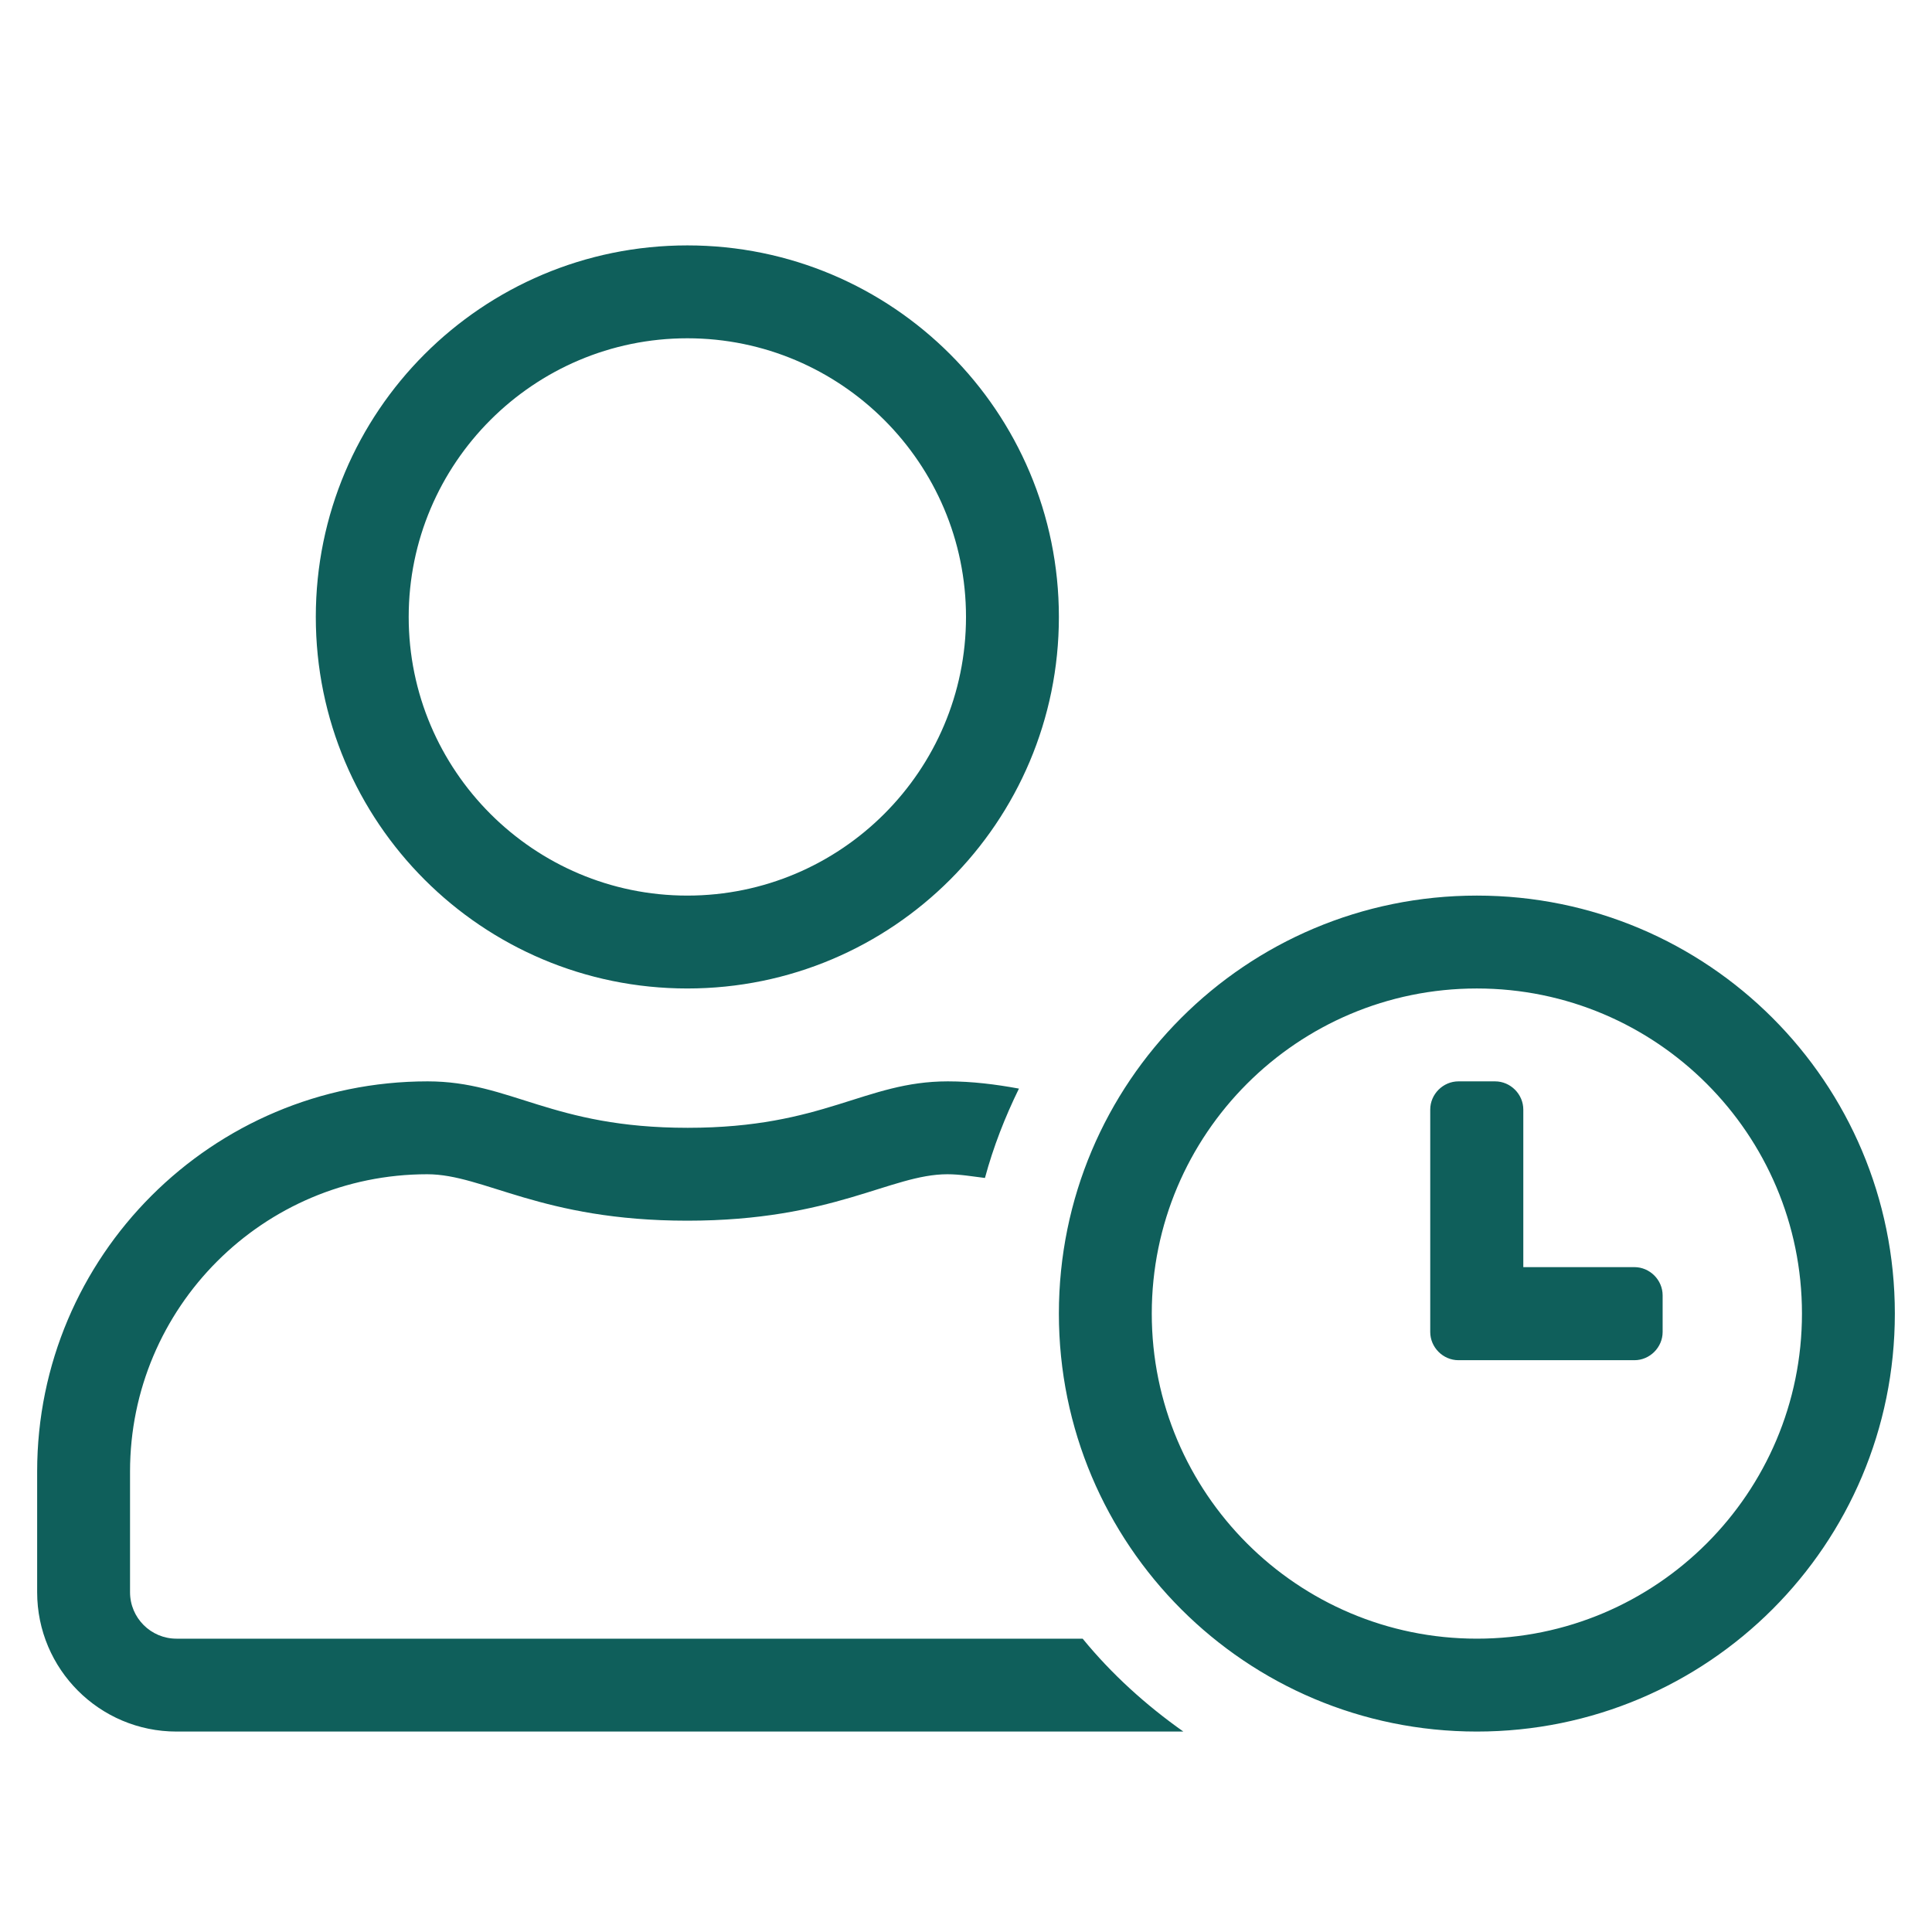
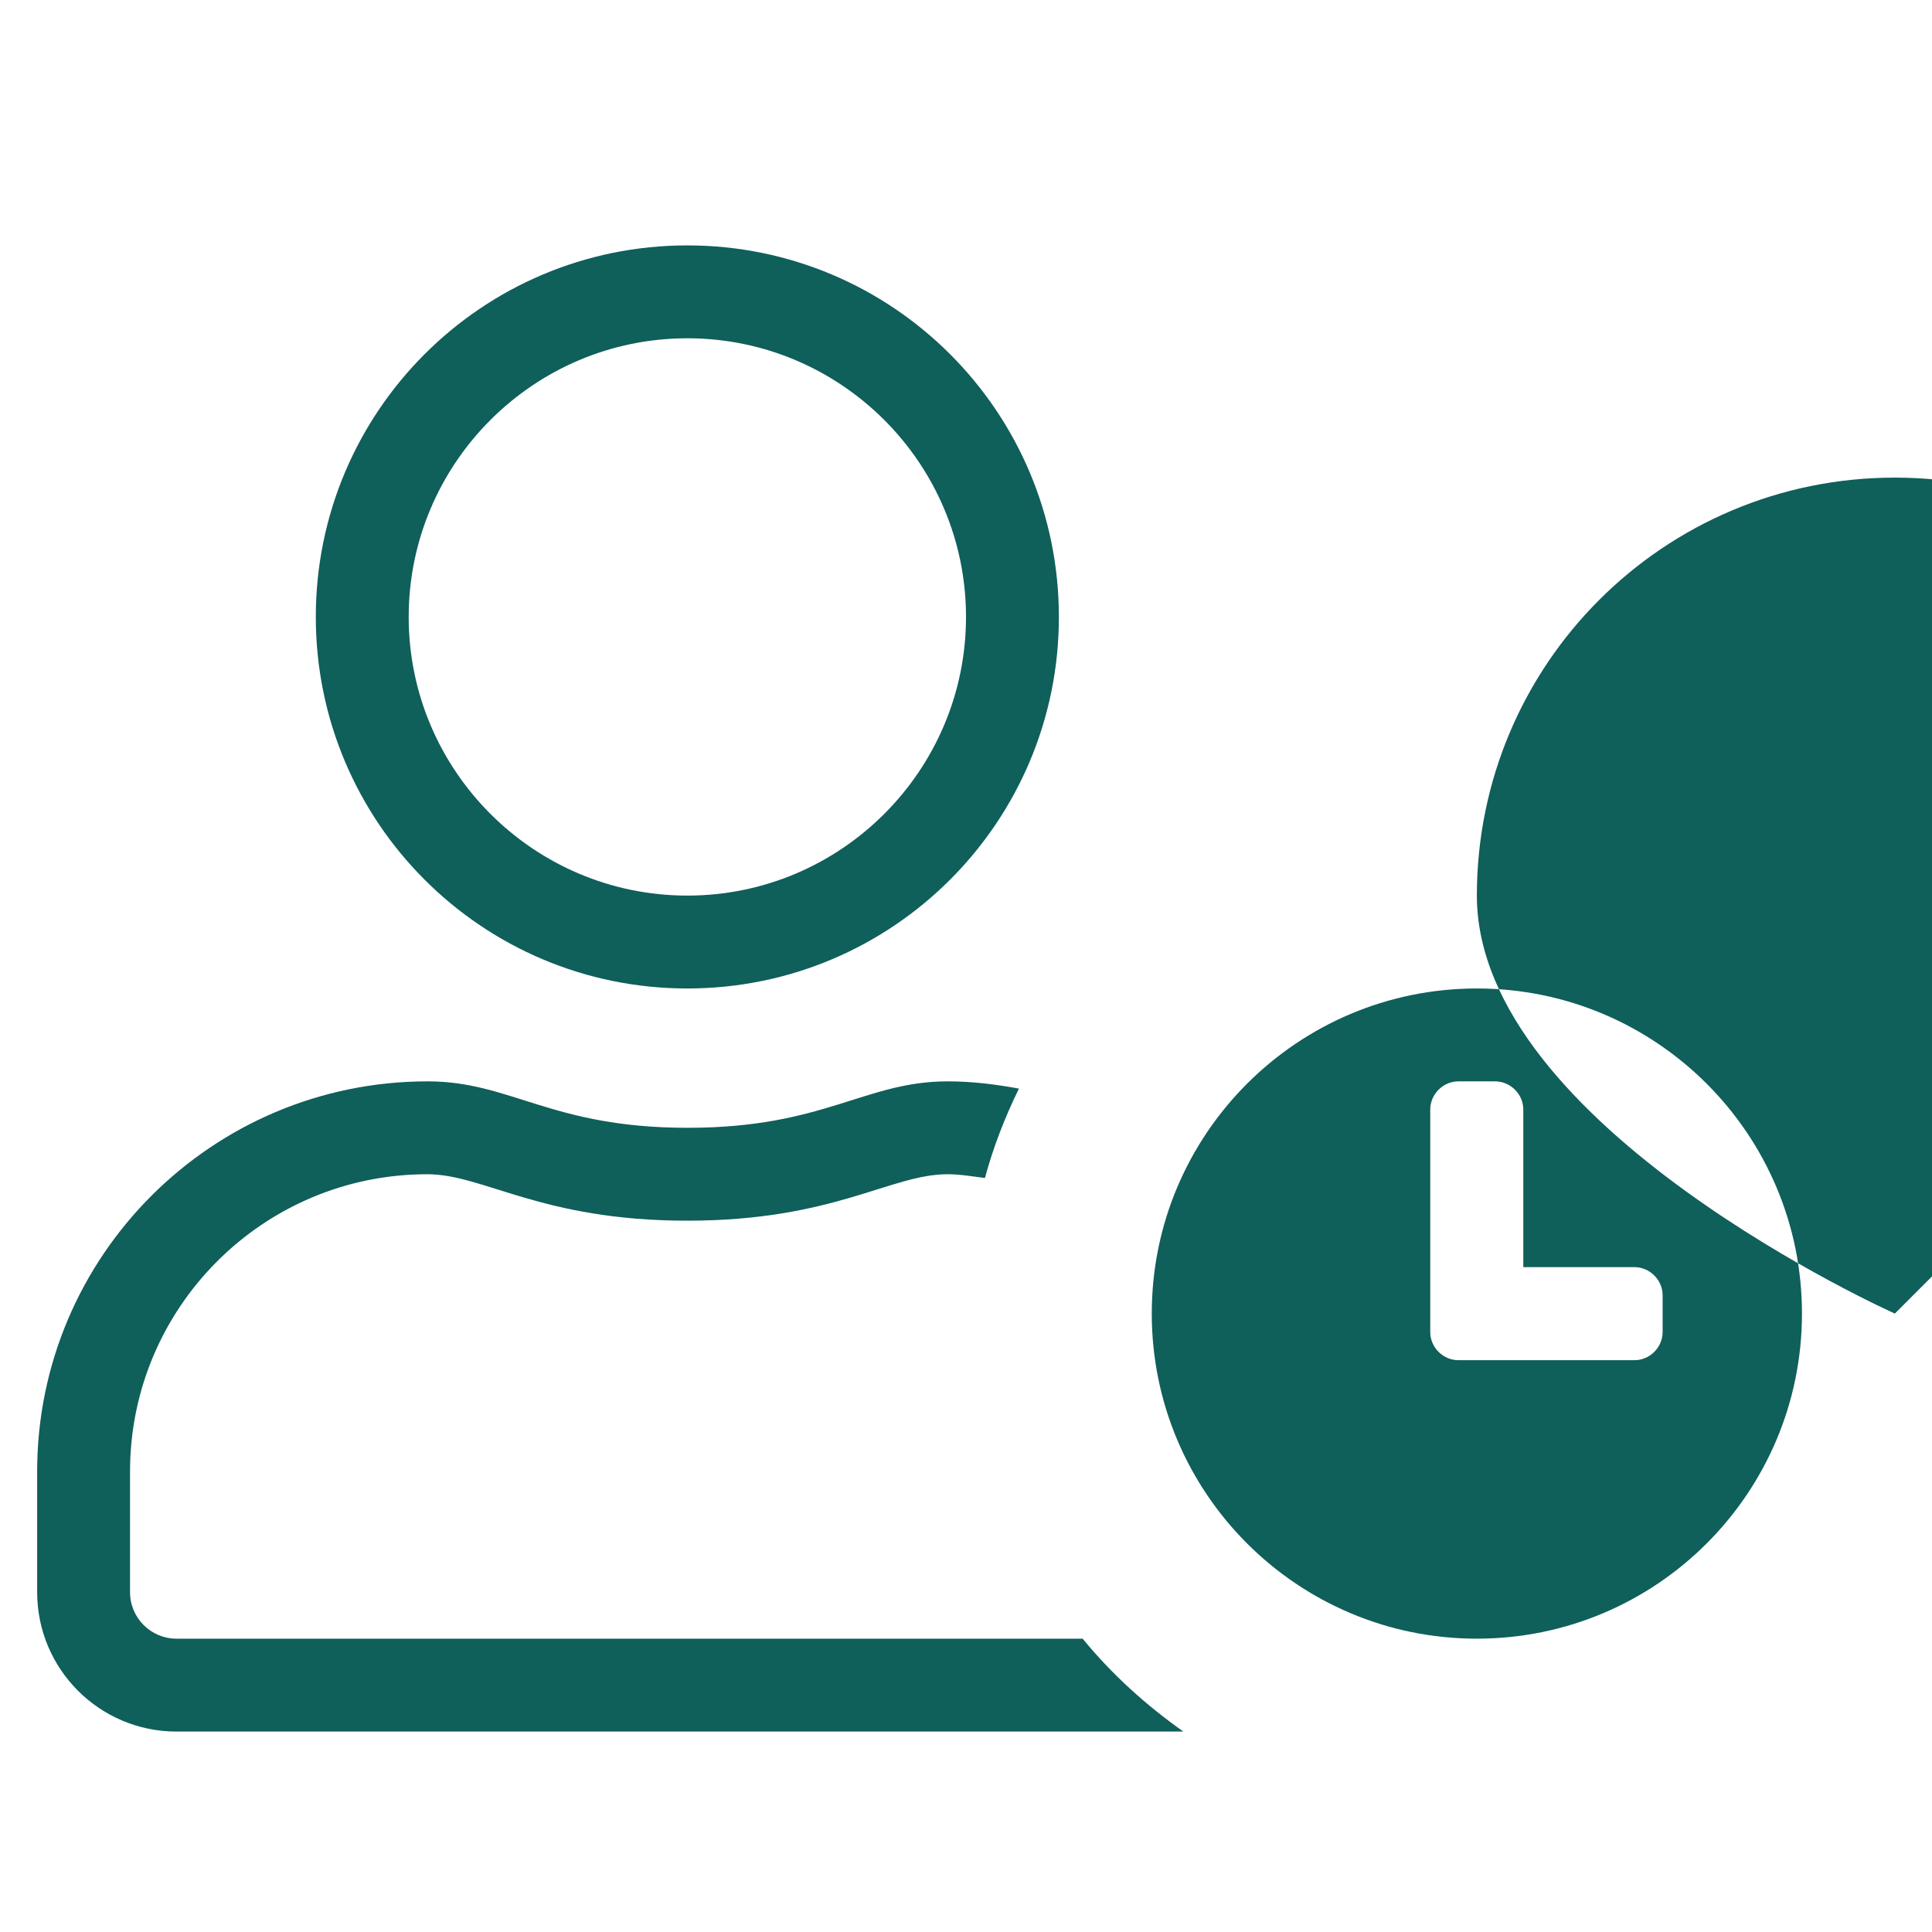
<svg xmlns="http://www.w3.org/2000/svg" id="a" viewBox="0 0 104 104">
  <defs>
    <style>
      .cls-1 {
        fill: #0f5f5b;
      }
    </style>
  </defs>
-   <path class="cls-1" d="M63.7,93.21H9.5c-4.14,0-7.5-3.36-7.5-7.5v-6.5c0-11.59,9.41-21,21.02-21,4.5,0,6.64,2.5,14,2.5s9.52-2.5,14-2.5c1.31,0,2.58.16,3.83.39-.75,1.53-1.38,3.14-1.83,4.81-.67-.08-1.33-.2-2.02-.2-3.06,0-6.12,2.5-14,2.5s-10.94-2.5-14-2.5c-8.83,0-16,7.17-16,16v6.5c0,1.38,1.12,2.5,2.5,2.5h48.78c1.56,1.91,3.41,3.58,5.42,5ZM17,33.21c0-11.05,8.95-20,20-20s20,8.95,20,20-8.95,20-20,20-20-8.95-20-20ZM22,33.21c0,8.27,6.73,15,15,15s15-6.73,15-15-6.73-15-15-15-15,6.73-15,15ZM102,70.71c0,12.44-10.06,22.5-22.5,22.5s-22.5-10.06-22.5-22.5,10.06-22.5,22.5-22.5,22.5,10.06,22.5,22.5ZM97,70.71c0-9.66-7.84-17.5-17.5-17.5s-17.5,7.84-17.5,17.5,7.84,17.5,17.5,17.5,17.5-7.84,17.5-17.5ZM89.5,69.73v1.97c0,.83-.69,1.52-1.52,1.52h-9.47c-.83,0-1.52-.69-1.52-1.52v-11.97c0-.83.69-1.52,1.52-1.52h1.97c.83,0,1.52.69,1.52,1.52v8.48h5.98c.83,0,1.52.69,1.52,1.52Z" />
+   <path class="cls-1" d="M63.7,93.21H9.5c-4.14,0-7.5-3.36-7.5-7.5v-6.5c0-11.59,9.41-21,21.02-21,4.5,0,6.64,2.5,14,2.5s9.52-2.5,14-2.5c1.31,0,2.58.16,3.83.39-.75,1.53-1.38,3.14-1.83,4.81-.67-.08-1.33-.2-2.02-.2-3.06,0-6.12,2.5-14,2.5s-10.94-2.5-14-2.5c-8.83,0-16,7.17-16,16v6.5c0,1.38,1.12,2.5,2.5,2.5h48.78c1.56,1.91,3.41,3.58,5.42,5ZM17,33.21c0-11.05,8.95-20,20-20s20,8.95,20,20-8.95,20-20,20-20-8.95-20-20ZM22,33.21c0,8.27,6.73,15,15,15s15-6.73,15-15-6.73-15-15-15-15,6.73-15,15ZM102,70.71s-22.5-10.06-22.5-22.5,10.06-22.5,22.5-22.5,22.5,10.06,22.5,22.5ZM97,70.71c0-9.66-7.84-17.5-17.5-17.5s-17.5,7.84-17.5,17.5,7.84,17.5,17.5,17.5,17.5-7.84,17.5-17.5ZM89.5,69.73v1.97c0,.83-.69,1.52-1.52,1.52h-9.47c-.83,0-1.52-.69-1.52-1.52v-11.97c0-.83.69-1.52,1.52-1.52h1.97c.83,0,1.52.69,1.52,1.52v8.48h5.98c.83,0,1.52.69,1.52,1.52Z" />
</svg>